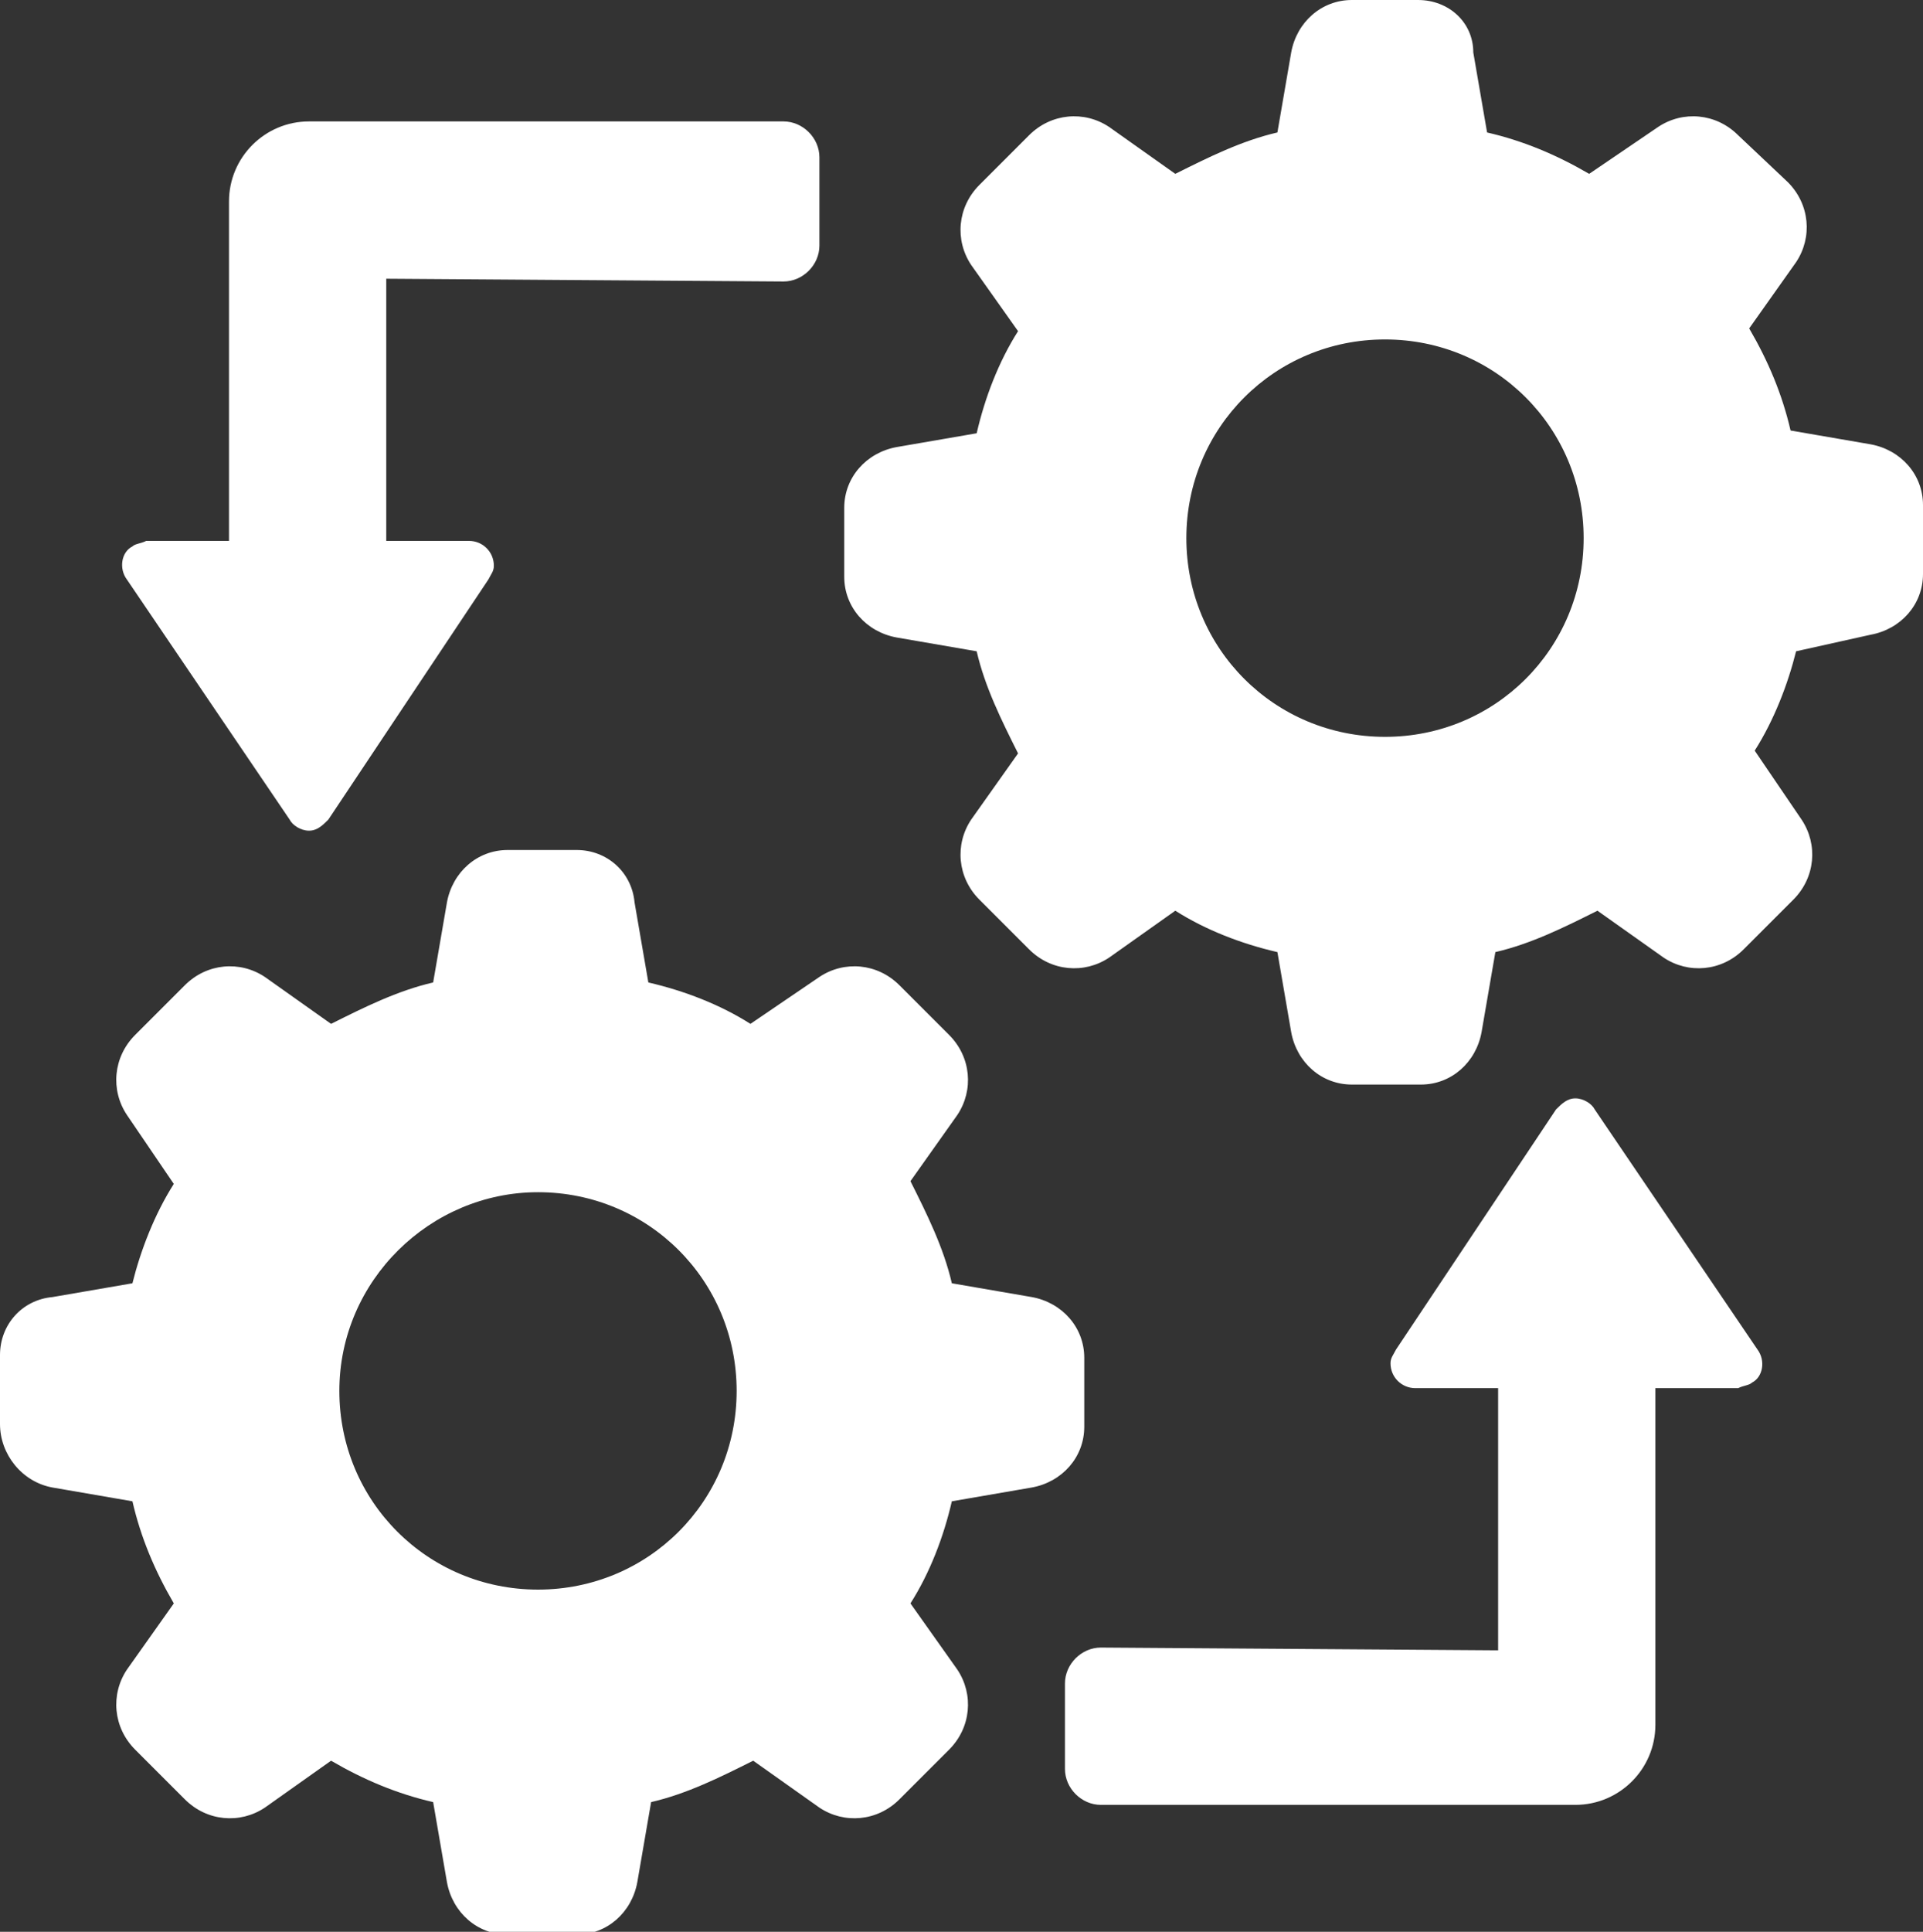
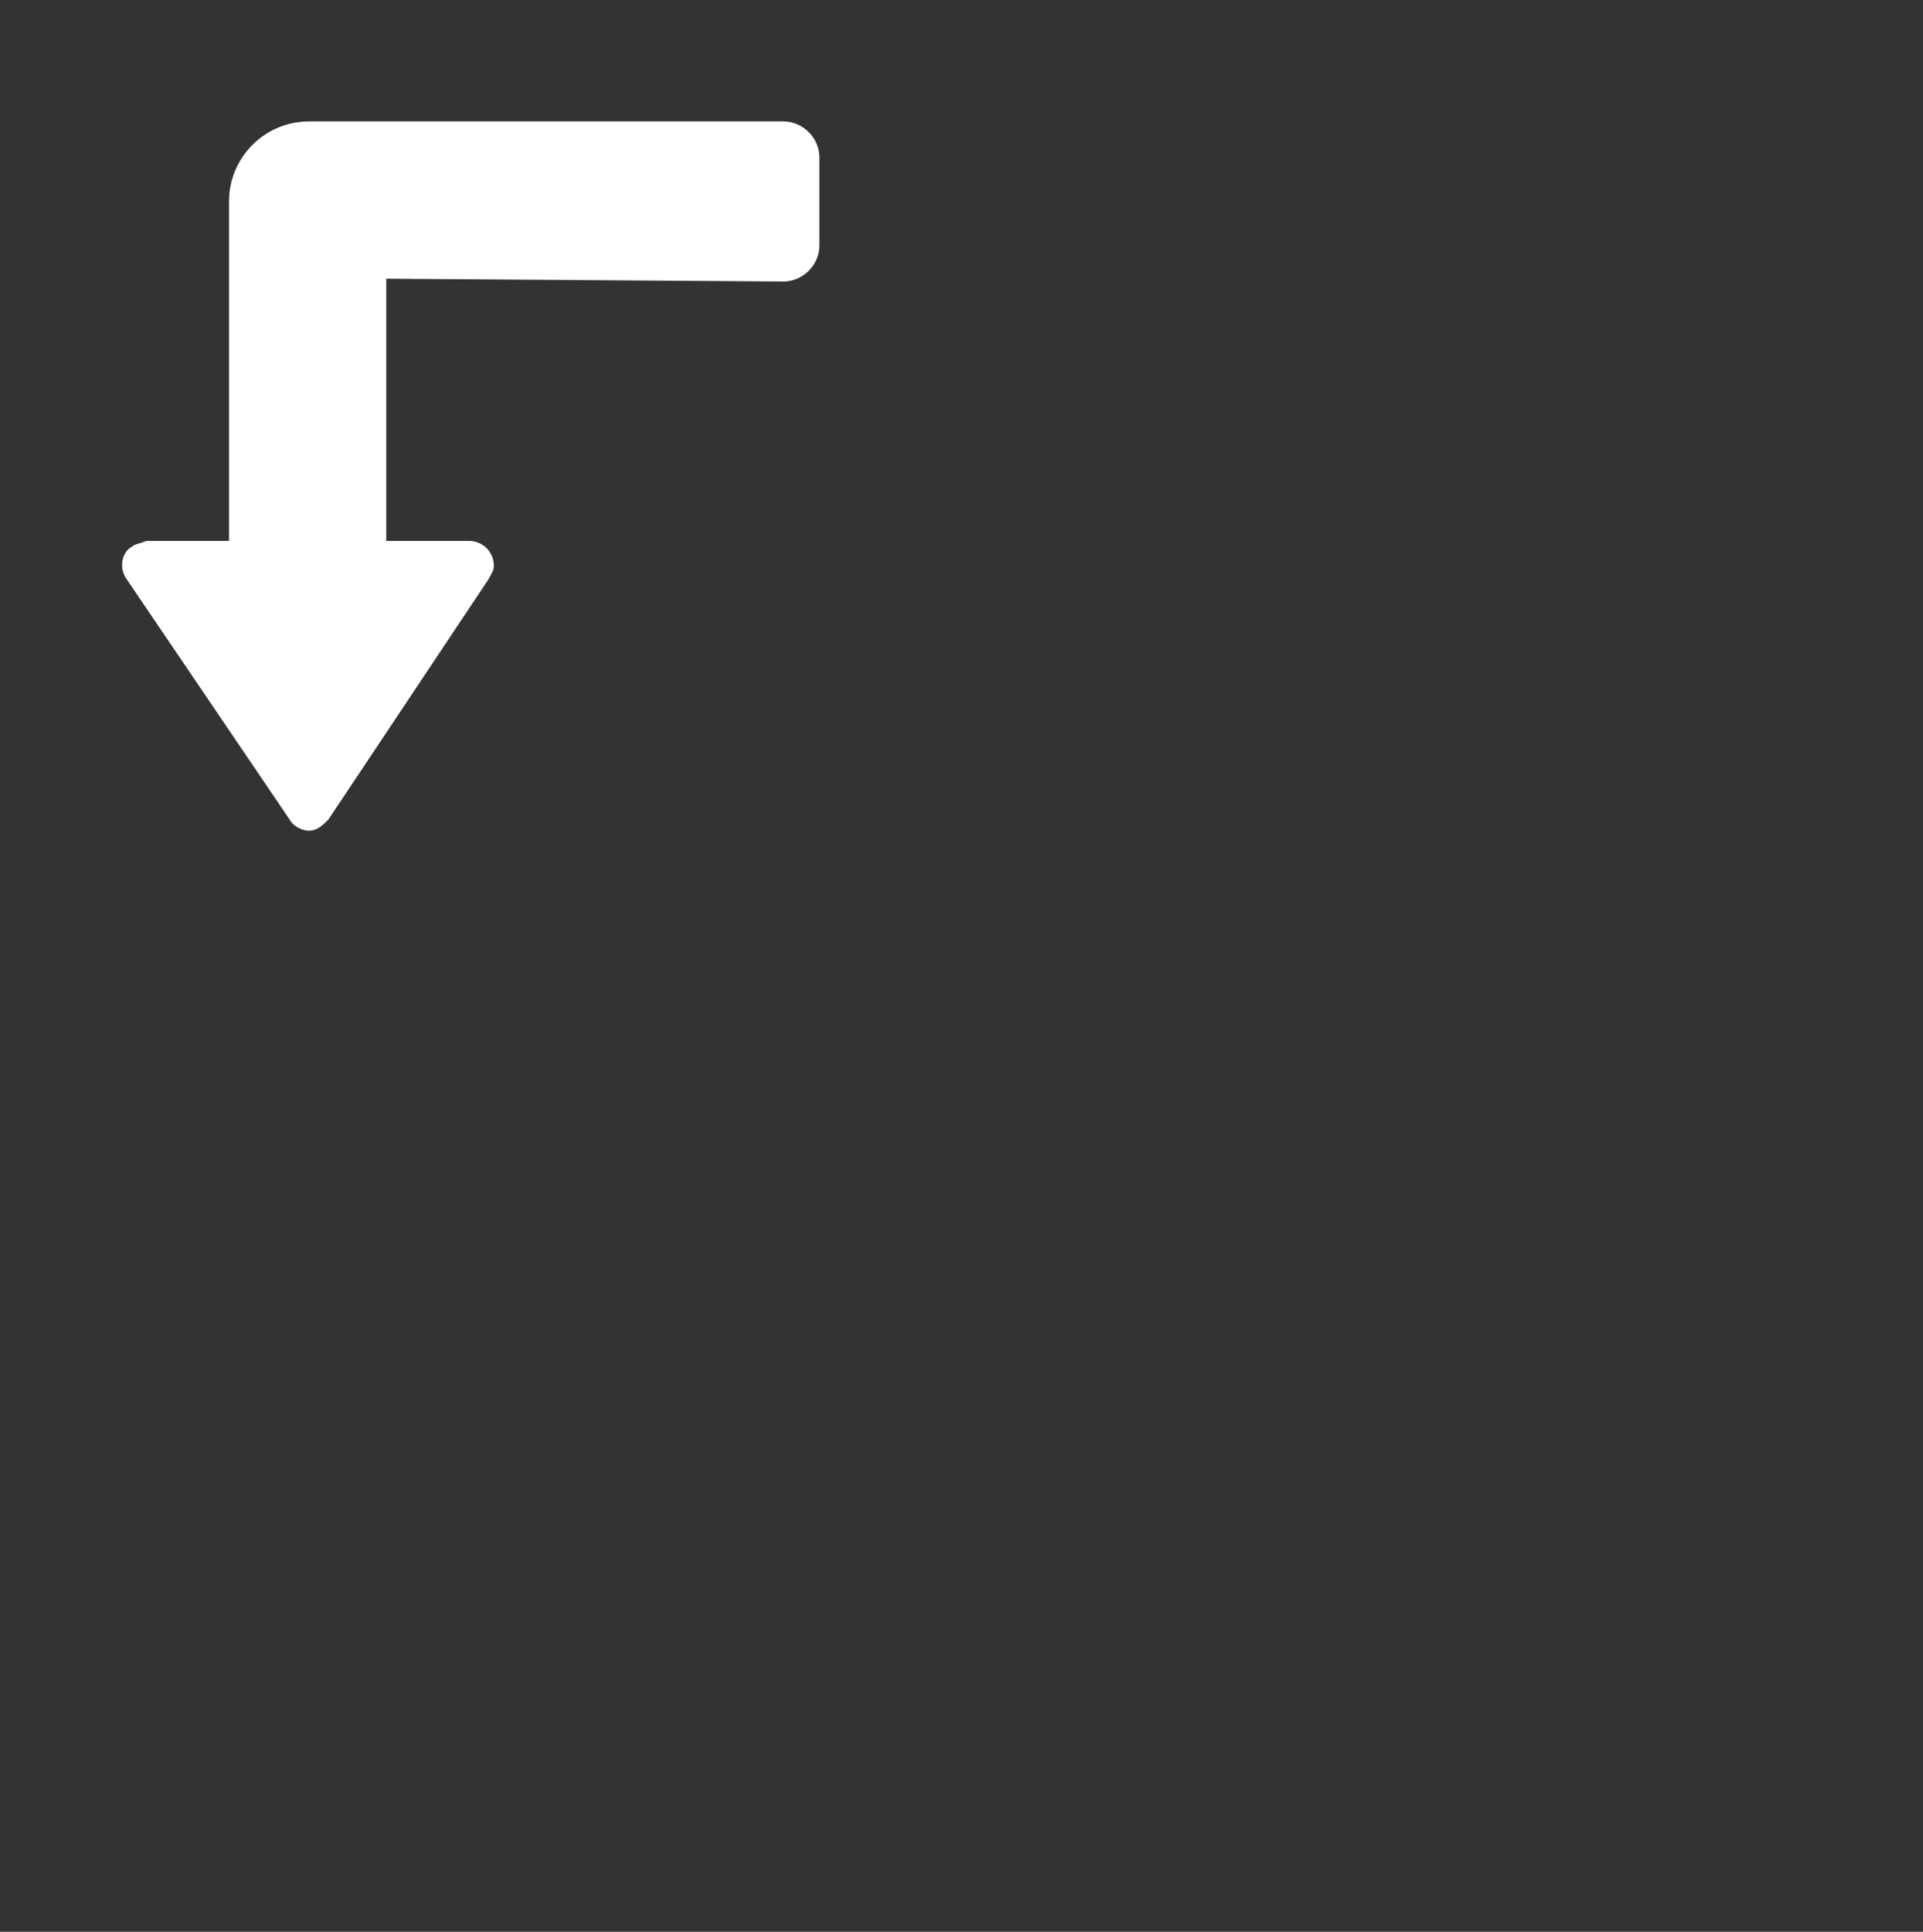
<svg xmlns="http://www.w3.org/2000/svg" version="1.1" id="Layer_1" x="0px" y="0px" width="69.7px" height="70px" viewBox="0 0 69.7 70" style="enable-background:new 0 0 69.7 70;" xml:space="preserve">
  <rect x="0" y="0" width="69.7" height="70" fill="#333333" stroke="none" />
  <style type="text/css">
	.st0{fill:#FFFFFF;}
</style>
  <g>
    <g>
-       <path class="st0" d="M1.9,53.9l2.9,0.5c0.3,1.3,0.8,2.5,1.5,3.7l-1.7,2.4c-0.6,0.9-0.5,2.1,0.3,2.9l1.8,1.8c0.8,0.8,2,0.9,2.9,0.3    l2.4-1.7c1.2,0.7,2.4,1.2,3.7,1.5l0.5,2.9c0.2,1.1,1.1,1.9,2.2,1.9h2.5c1.1,0,2-0.8,2.2-1.9l0.5-2.9c1.3-0.3,2.5-0.9,3.7-1.5    l2.4,1.7c0.9,0.6,2.1,0.5,2.9-0.3l1.8-1.8c0.8-0.8,0.9-2,0.3-2.9l-1.7-2.4c0.7-1.1,1.2-2.4,1.5-3.7l2.9-0.5    c1.1-0.2,1.9-1.1,1.9-2.2v-2.5c0-1.1-0.8-2-1.9-2.2l-2.9-0.5c-0.3-1.3-0.9-2.5-1.5-3.7l1.7-2.4c0.6-0.9,0.5-2.1-0.3-2.9l-1.8-1.8    c-0.8-0.8-2-0.9-2.9-0.3l-2.5,1.7c-1.1-0.7-2.4-1.2-3.7-1.5l-0.5-2.9c-0.1-1.1-1-1.9-2.1-1.9h-2.5c-1.1,0-2,0.8-2.2,1.9l-0.5,2.9    c-1.3,0.3-2.5,0.9-3.7,1.5l-2.4-1.7c-0.9-0.6-2.1-0.5-2.9,0.3l-1.8,1.8c-0.8,0.8-0.9,2-0.3,2.9l1.7,2.5c-0.7,1.1-1.2,2.4-1.5,3.6    L1.9,47C0.8,47.1,0,48,0,49.1v2.5C0,52.7,0.8,53.7,1.9,53.9z M19.5,43.2c4,0,7.2,3.2,7.2,7.2s-3.2,7.2-7.2,7.2s-7.2-3.2-7.2-7.2    S15.6,43.2,19.5,43.2z M67.8,23c1.1-0.2,1.9-1.1,1.9-2.2v-2.5c0-1.1-0.8-2-1.9-2.2l-2.9-0.5c-0.3-1.3-0.8-2.5-1.5-3.7l1.7-2.4    c0.6-0.9,0.5-2.1-0.3-2.9L63,4.9c-0.8-0.8-2-0.9-2.9-0.3l-2.5,1.7c-1.2-0.7-2.4-1.2-3.7-1.5l-0.5-2.9c0-1.1-0.9-1.9-2-1.9H49    c-1.1,0-2,0.8-2.2,1.9l-0.5,2.9c-1.3,0.3-2.5,0.9-3.7,1.5l-2.4-1.7c-0.9-0.6-2.1-0.5-2.9,0.3l-1.8,1.8c-0.8,0.8-0.9,2-0.3,2.9    l1.7,2.4c-0.7,1.1-1.2,2.4-1.5,3.7l-2.9,0.5c-1.1,0.2-1.9,1.1-1.9,2.2v2.5c0,1.1,0.8,2,1.9,2.2l2.9,0.5c0.3,1.3,0.9,2.5,1.5,3.7    l-1.7,2.4c-0.6,0.9-0.5,2.1,0.3,2.9l1.8,1.8c0.8,0.8,2,0.9,2.9,0.3l2.4-1.7c1.1,0.7,2.4,1.2,3.7,1.5l0.5,2.9    c0.2,1.1,1.1,1.9,2.2,1.9h2.5c1.1,0,2-0.8,2.2-1.9l0.5-2.9c1.3-0.3,2.5-0.9,3.7-1.5l2.4,1.7c0.9,0.6,2.1,0.5,2.9-0.3l1.8-1.8    c0.8-0.8,0.9-2,0.3-2.9l-1.7-2.5c0.7-1.1,1.2-2.4,1.5-3.6L67.8,23z M50.2,26.7c-4,0-7.2-3.2-7.2-7.2s3.2-7.2,7.2-7.2    s7.2,3.2,7.2,7.2S54.2,26.7,50.2,26.7z" />
-     </g>
+       </g>
    <g>
-       <path class="st0" d="M54.3,59.8v-9.5h-3c-0.5,0-0.9-0.4-0.9-0.9c0-0.2,0.1-0.3,0.2-0.5l5.8-8.7c0.2-0.2,0.4-0.4,0.7-0.4l0,0    c0.3,0,0.6,0.2,0.7,0.4l5.9,8.7c0.3,0.4,0.2,1-0.2,1.2c-0.1,0.1-0.3,0.1-0.5,0.2h-3v12.2c0,1.6-1.3,2.9-2.9,2.9H39.9    c-0.7,0-1.3-0.6-1.3-1.3l0,0V61c0-0.7,0.6-1.3,1.3-1.3l0,0L54.3,59.8L54.3,59.8z" />
-     </g>
+       </g>
    <g>
-       <path class="st0" d="M14,10.1v9.5h3c0.5,0,0.9,0.4,0.9,0.9c0,0.2-0.1,0.3-0.2,0.5l-5.8,8.7c-0.2,0.2-0.4,0.4-0.7,0.4l0,0    c-0.3,0-0.6-0.2-0.7-0.4l-5.9-8.7c-0.3-0.4-0.2-1,0.2-1.2c0.1-0.1,0.3-0.1,0.5-0.2h3V7.3c0-1.6,1.3-2.9,2.9-2.9l0,0h17.2    c0.7,0,1.3,0.6,1.3,1.3l0,0v3.2c0,0.7-0.6,1.3-1.3,1.3l0,0L14,10.1L14,10.1z" />
+       <path class="st0" d="M14,10.1v9.5h3c0.5,0,0.9,0.4,0.9,0.9c0,0.2-0.1,0.3-0.2,0.5l-5.8,8.7c-0.2,0.2-0.4,0.4-0.7,0.4l0,0    c-0.3,0-0.6-0.2-0.7-0.4l-5.9-8.7c-0.3-0.4-0.2-1,0.2-1.2c0.1-0.1,0.3-0.1,0.5-0.2h3V7.3c0-1.6,1.3-2.9,2.9-2.9l0,0h17.2    c0.7,0,1.3,0.6,1.3,1.3l0,0v3.2c0,0.7-0.6,1.3-1.3,1.3L14,10.1L14,10.1z" />
    </g>
  </g>
</svg>